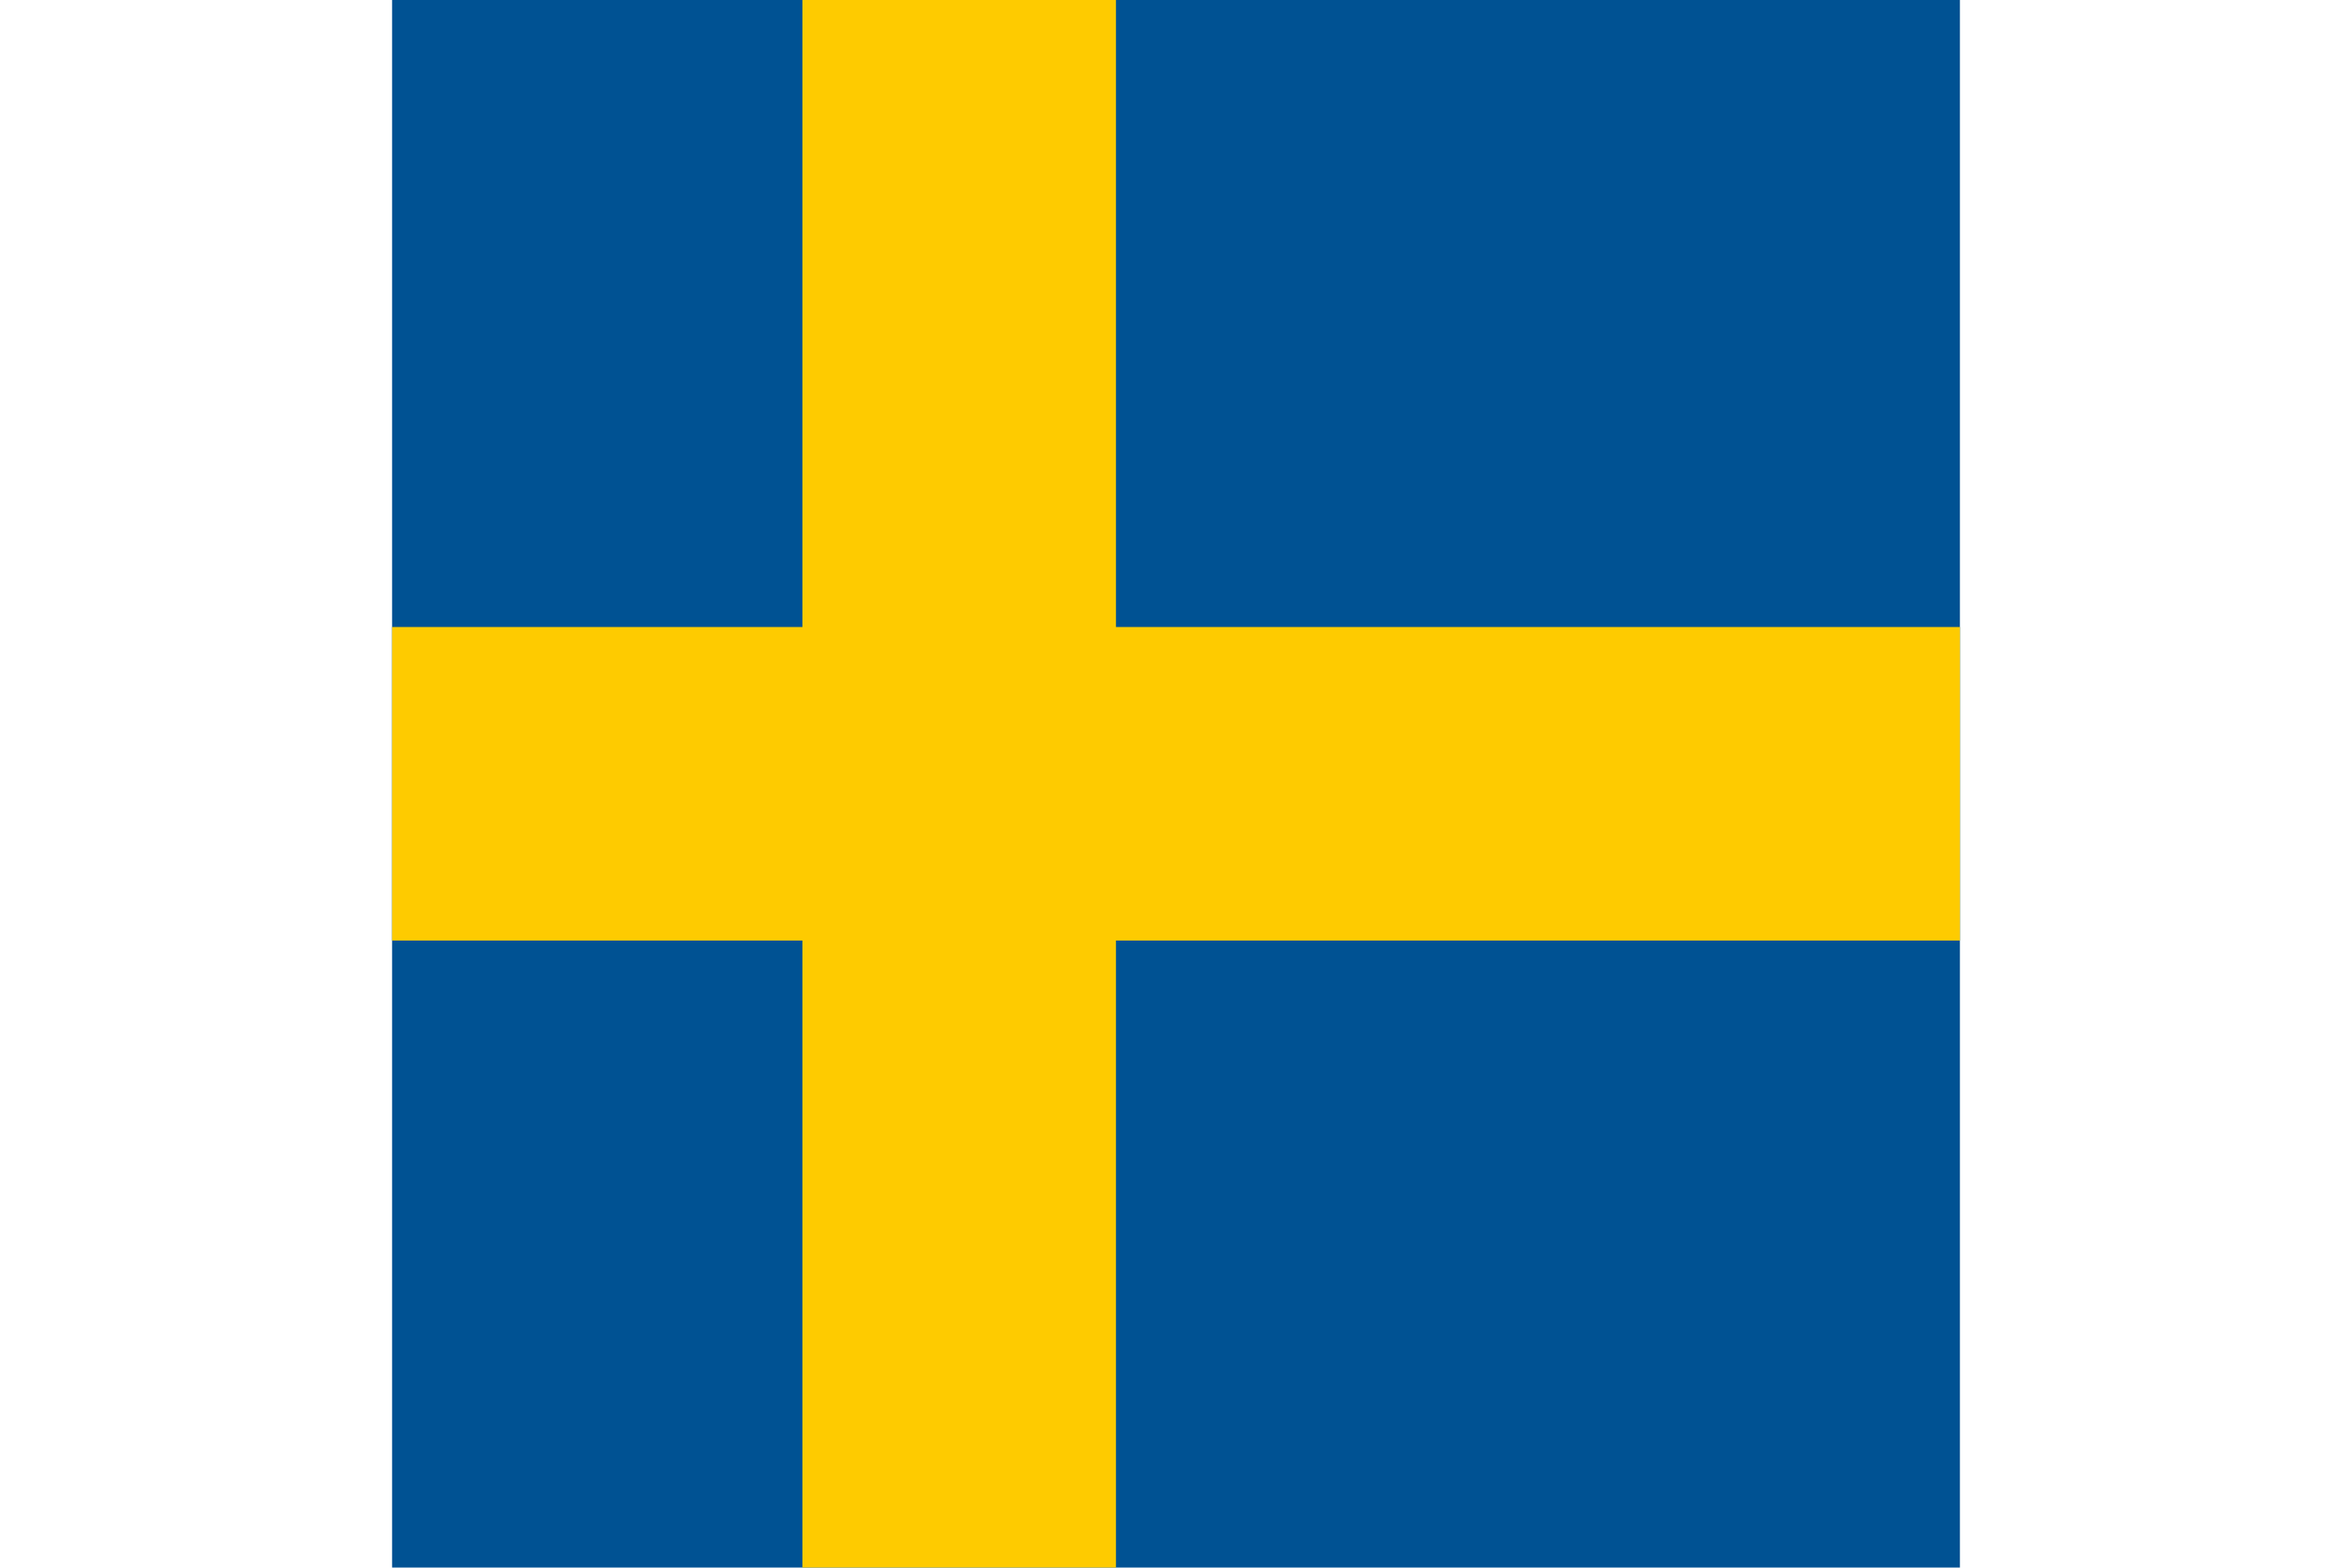
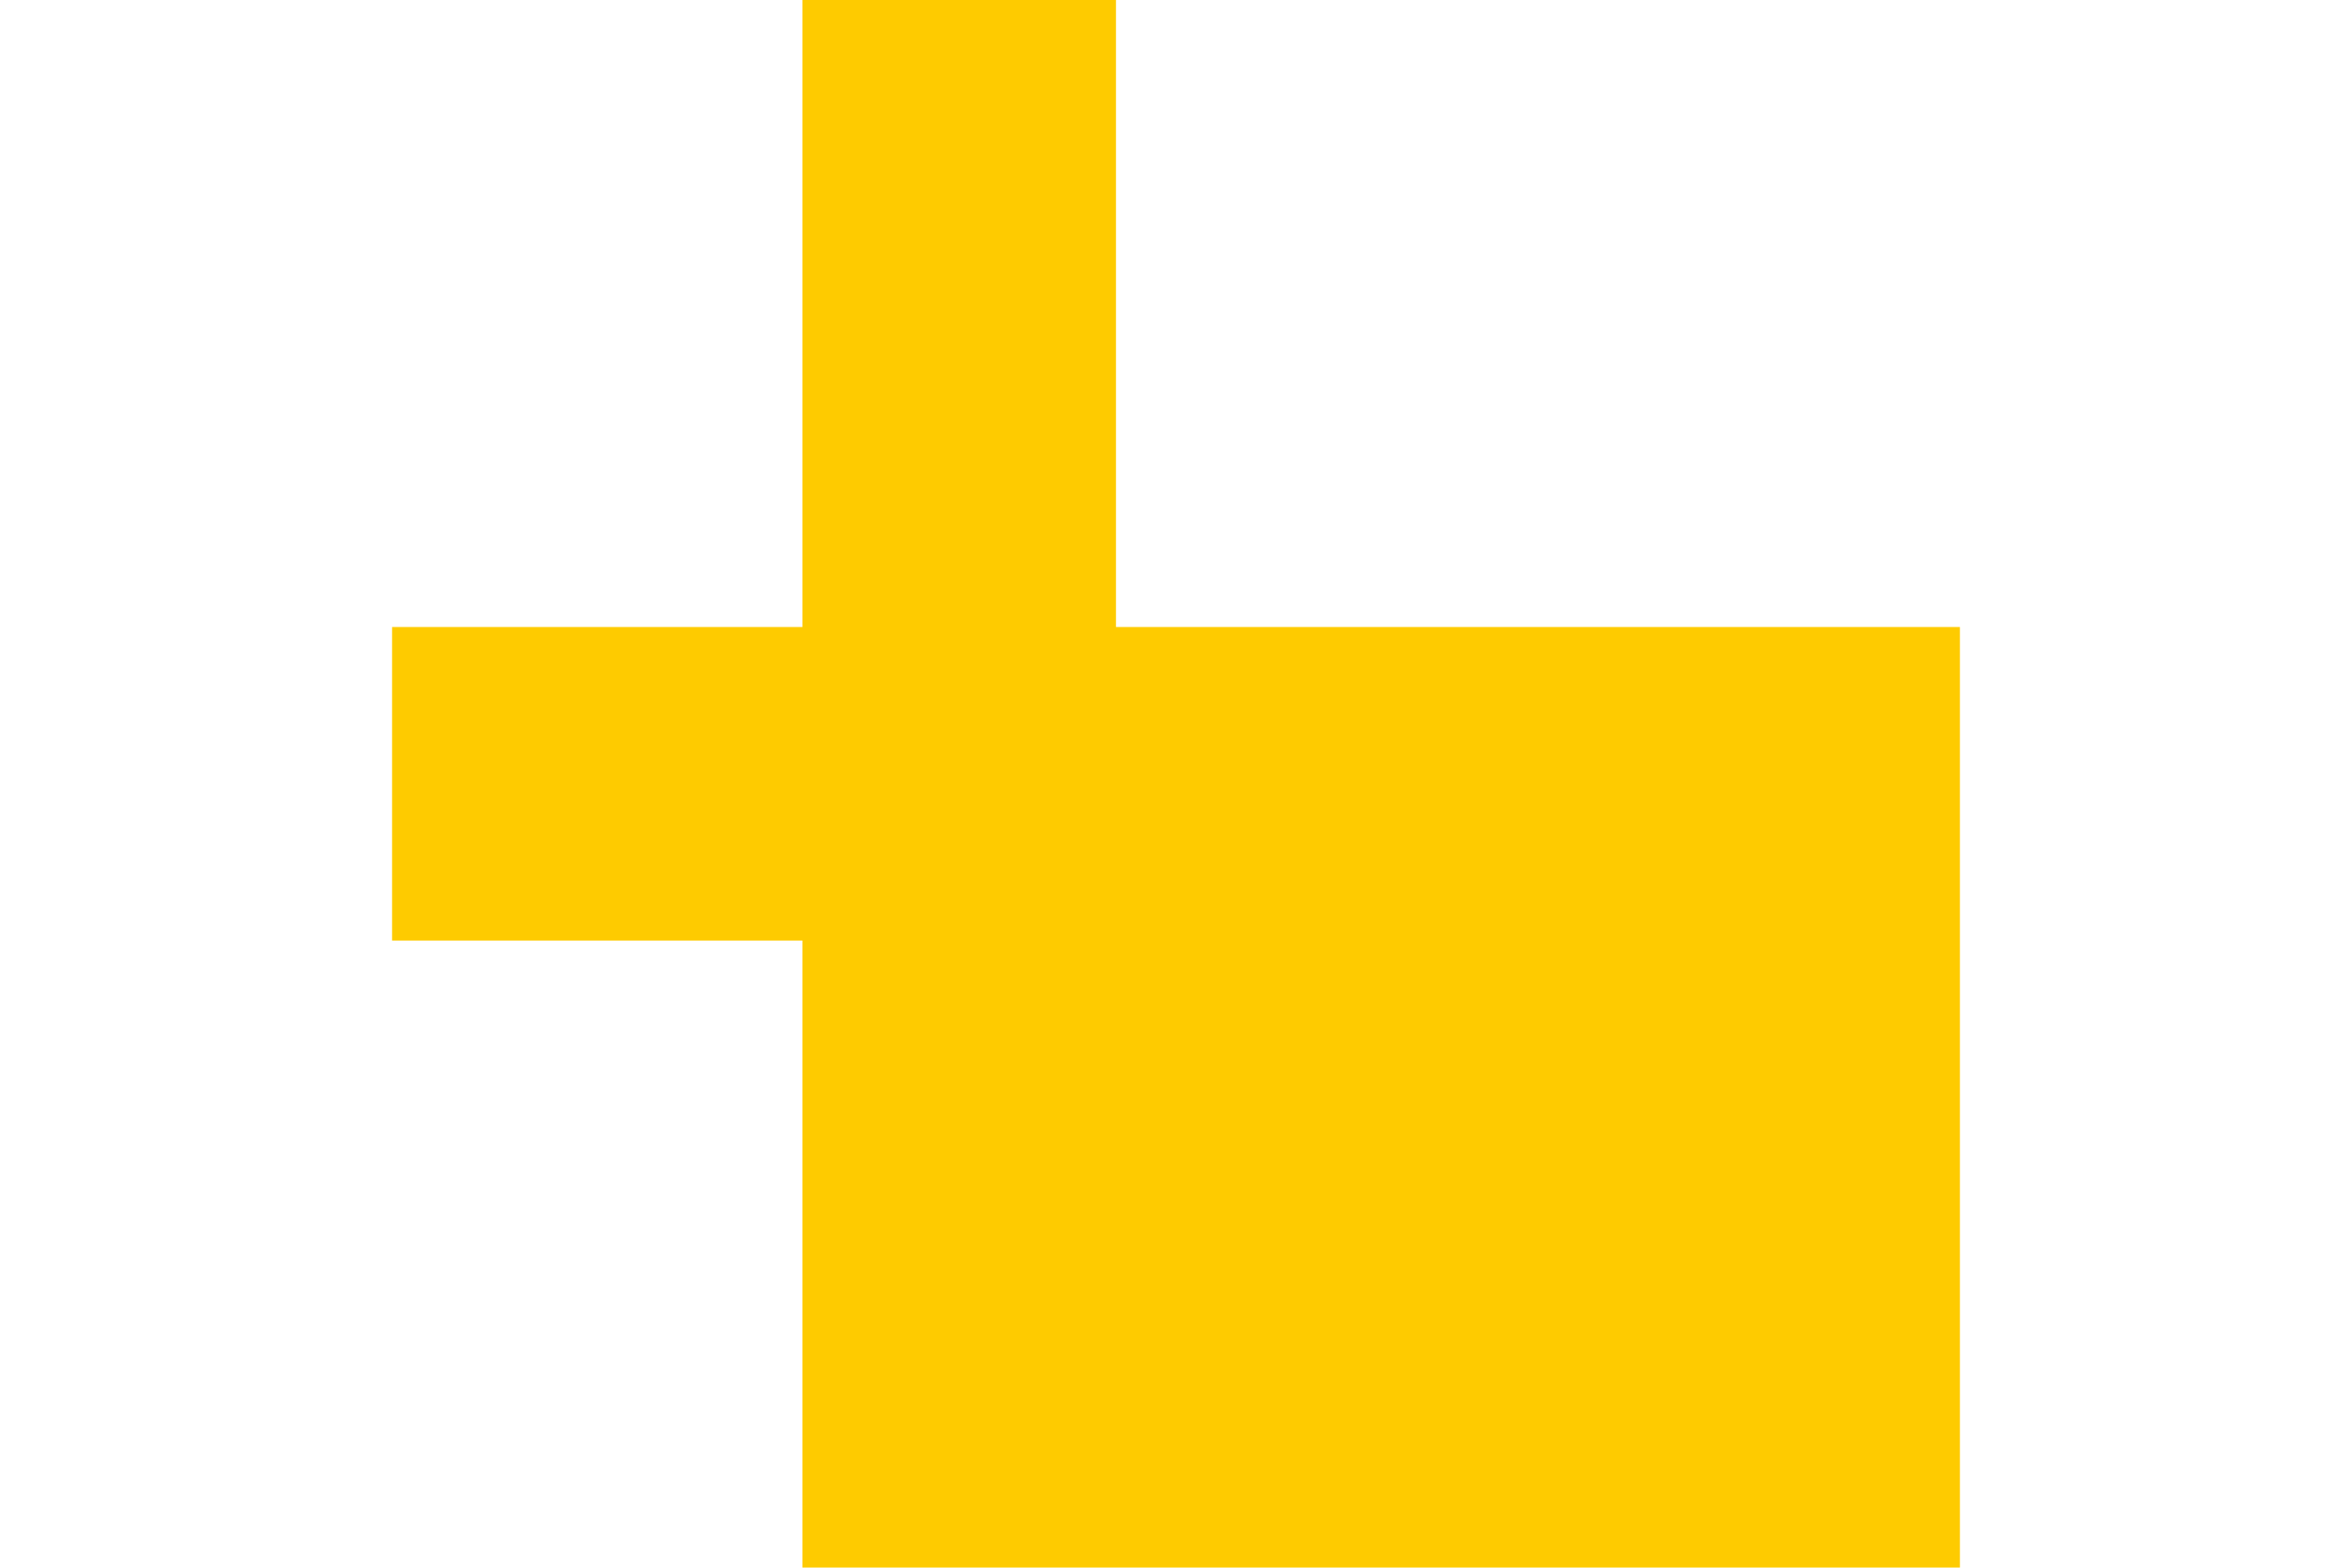
<svg xmlns="http://www.w3.org/2000/svg" id="flag-icons-se" width="512px" height="341.3px" viewBox="0 0 512 512">
-   <path fill="#005293" d="M0 0h512v512H0z" />
-   <path fill="#fecb00" d="M134 0v204.8H0v102.4h134V512h102.4V307.2H512V204.8H236.4V0z" />
+   <path fill="#fecb00" d="M134 0v204.8H0v102.4h134V512h102.4H512V204.8H236.4V0z" />
</svg>